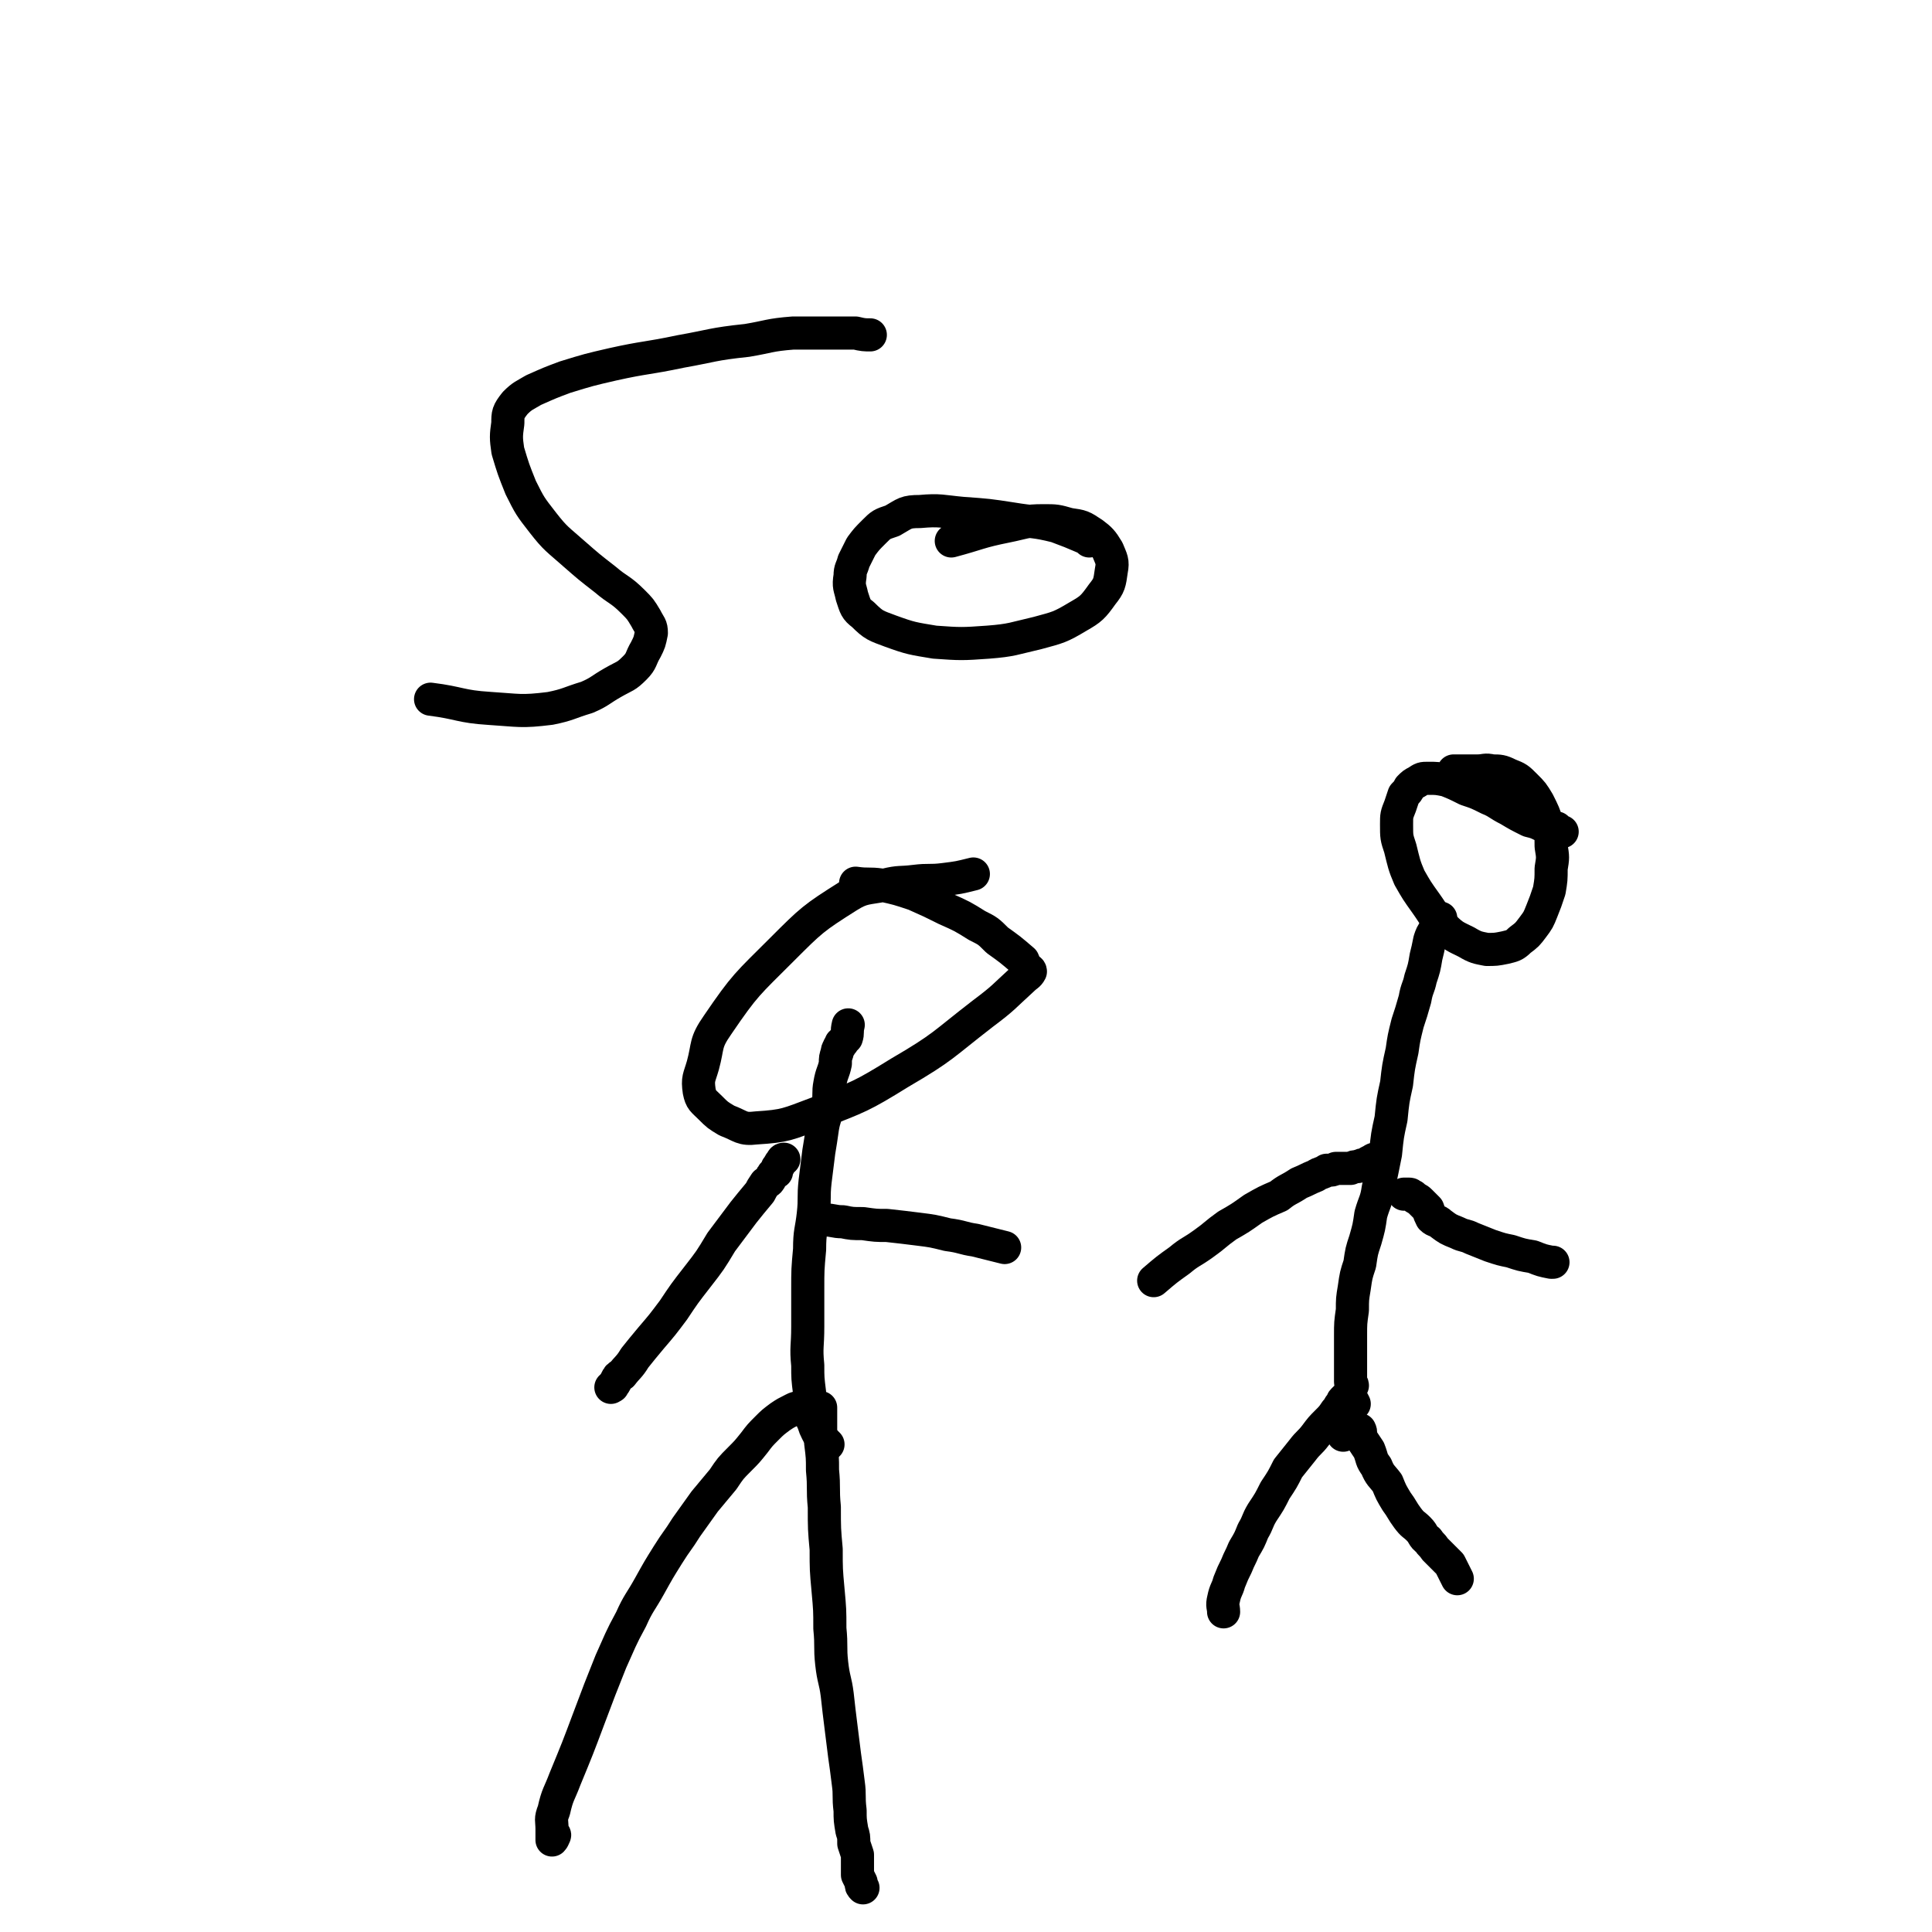
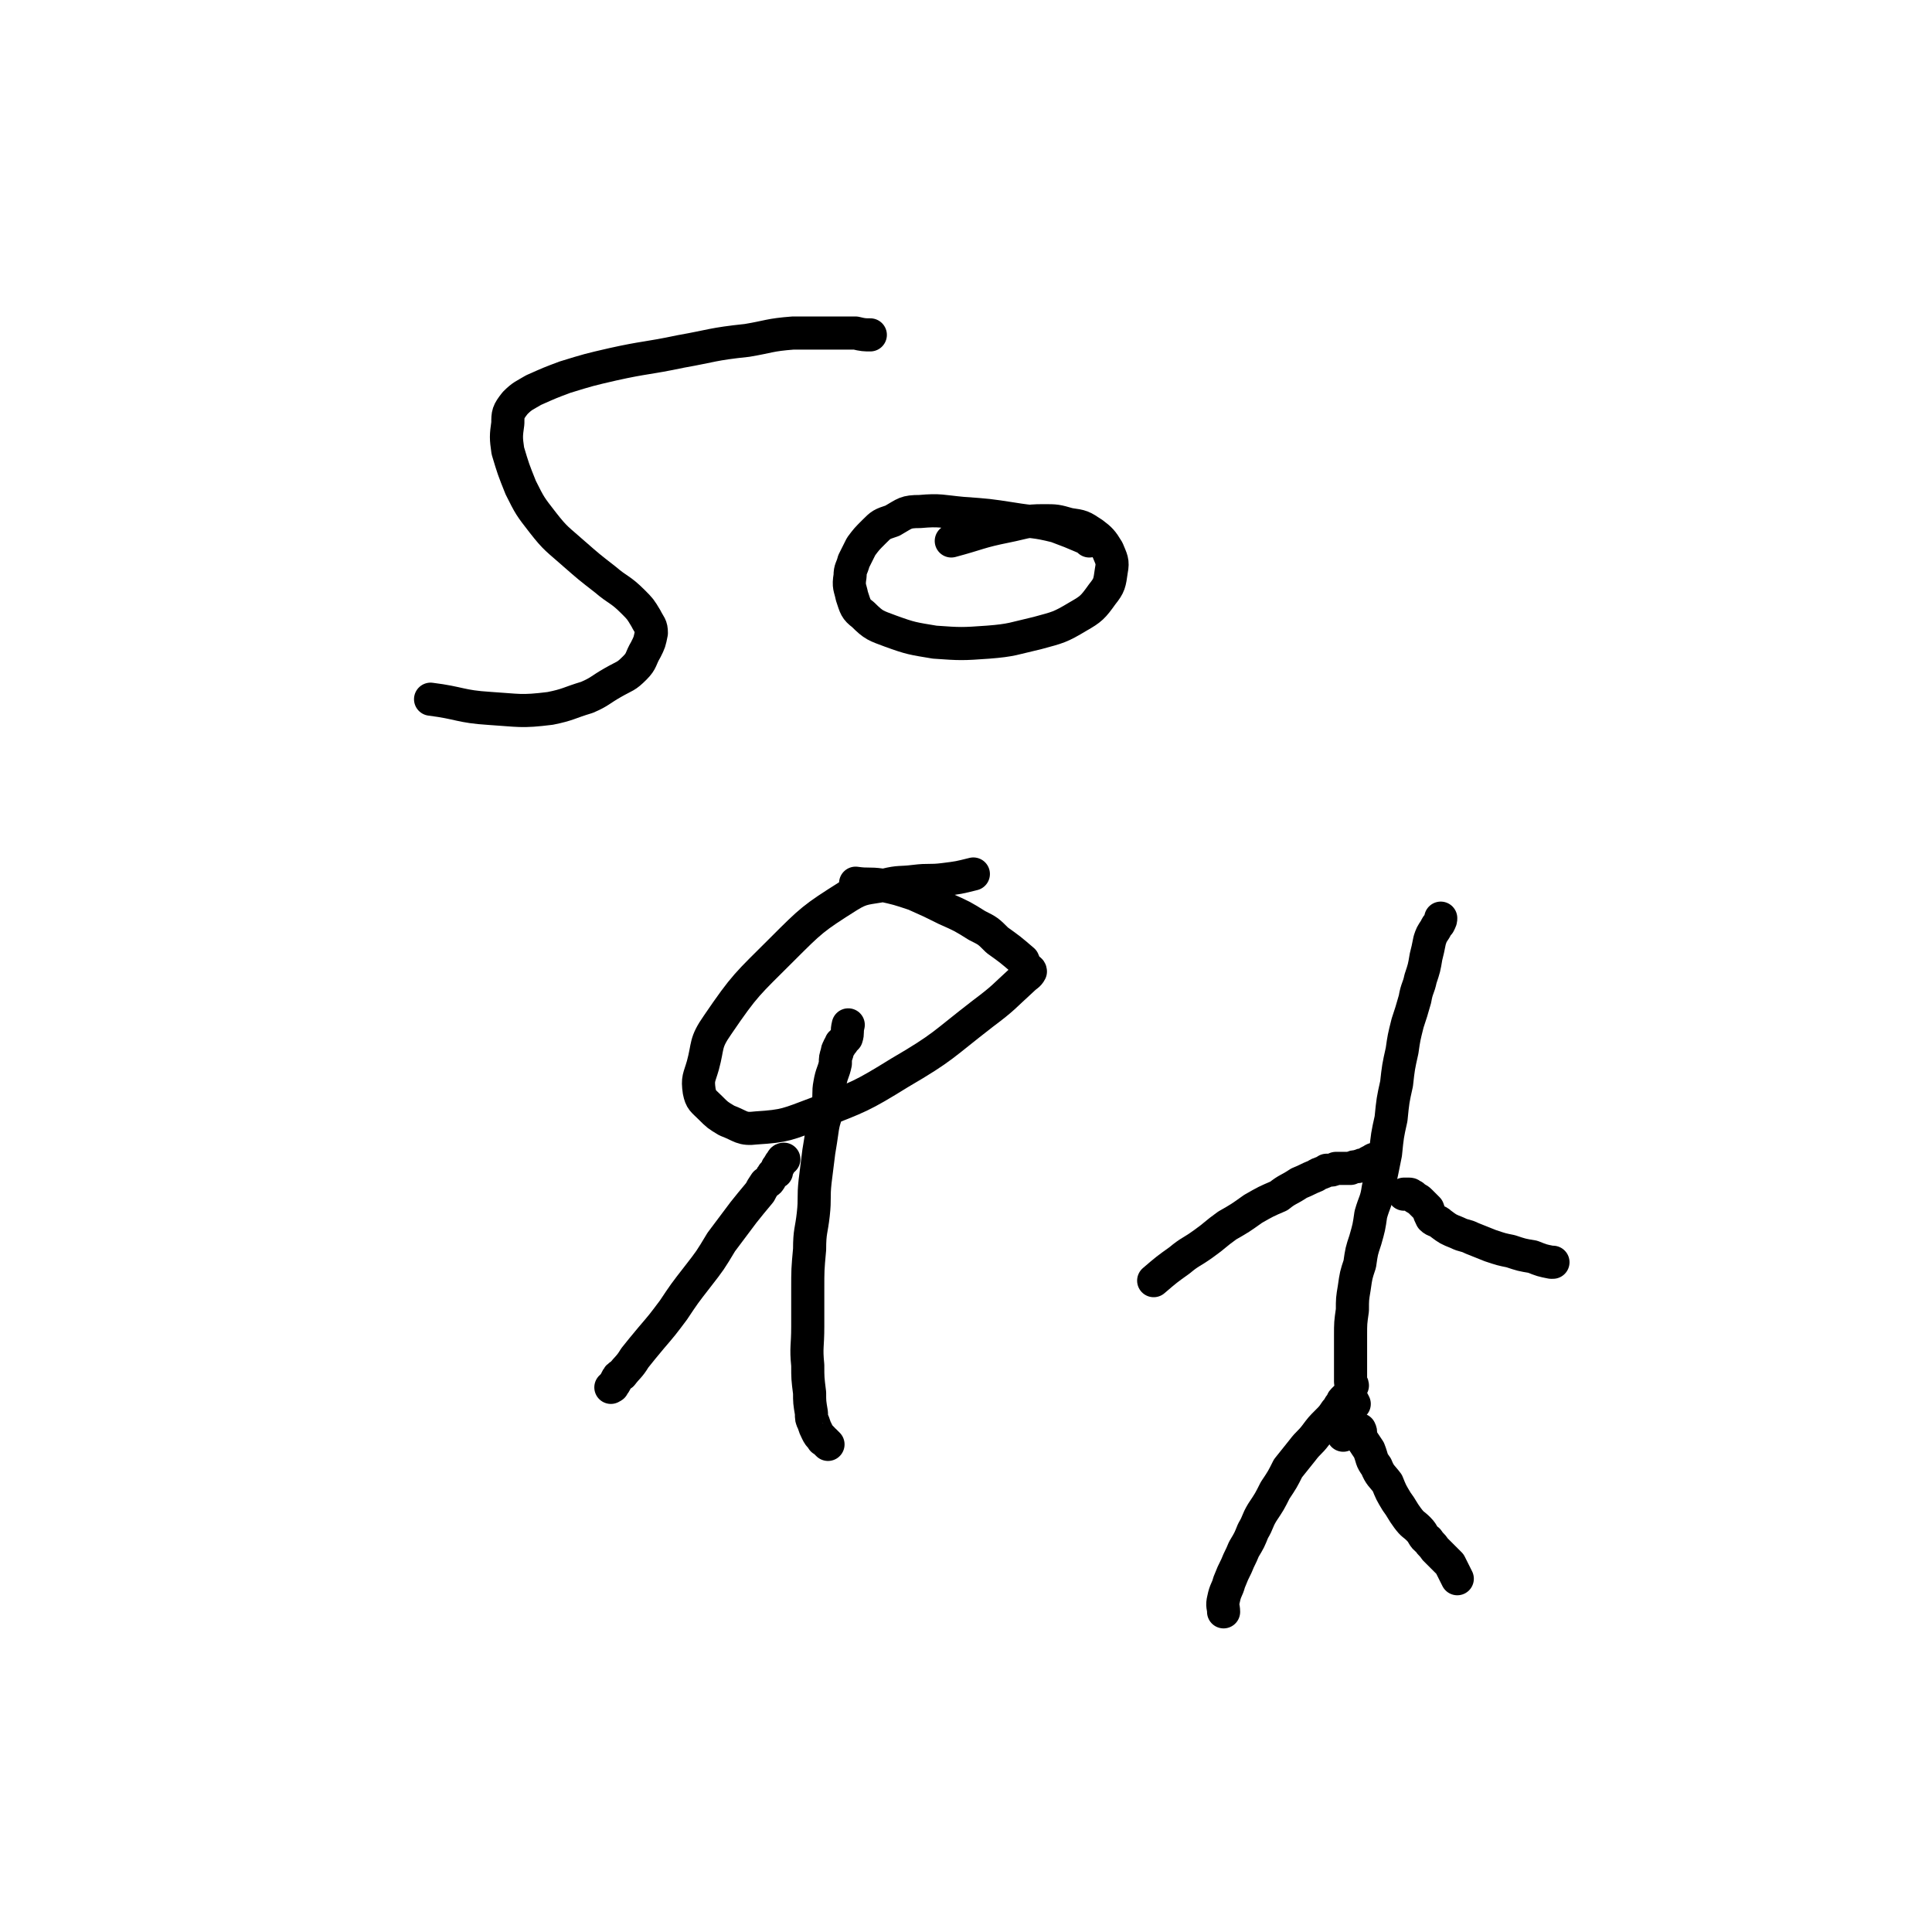
<svg xmlns="http://www.w3.org/2000/svg" viewBox="0 0 1050 1050" version="1.1">
  <g fill="none" stroke="#000000" stroke-width="18" stroke-linecap="round" stroke-linejoin="round">
    <path d="M734,761c0,0 0,0 0,0 0,0 1,0 0,-1 0,-1 0,-1 0,-1 0,-1 0,-1 0,-2 0,-2 0,-2 1,-4 0,-1 -1,-1 -1,-2 0,-1 0,-1 0,-2 0,0 0,0 0,-1 0,-2 0,-2 0,-5 0,-2 0,-2 0,-5 0,-6 0,-6 0,-12 0,-7 0,-7 1,-14 0,-6 0,-6 1,-12 1,-7 1,-7 3,-13 1,-7 1,-7 3,-13 2,-7 2,-7 3,-14 2,-7 3,-7 4,-14 2,-9 2,-9 4,-19 1,-10 1,-10 3,-19 1,-10 1,-10 3,-19 1,-9 1,-9 3,-18 1,-7 1,-7 3,-15 2,-6 2,-6 4,-13 1,-6 2,-6 3,-11 2,-6 2,-6 3,-12 1,-4 1,-4 2,-9 1,-3 1,-3 3,-6 1,-2 1,-2 2,-3 1,-2 1,-2 1,-3 " />
    <path d="M736,763c0,0 0,0 0,0 -1,-2 -1,-2 -2,-3 0,0 -1,0 -1,0 -1,0 -1,0 -2,0 0,0 0,0 -1,1 -1,1 0,1 -1,2 -2,2 -1,2 -3,4 -2,3 -2,3 -5,6 -3,3 -3,3 -6,7 -3,4 -4,4 -7,8 -4,5 -4,5 -8,10 -3,6 -3,6 -7,12 -3,6 -3,6 -7,12 -3,5 -2,5 -5,10 -2,5 -2,5 -5,10 -2,5 -2,4 -4,9 -2,4 -2,4 -4,9 -1,4 -2,4 -3,9 -1,4 0,4 0,7 " />
    <path d="M730,780c0,0 0,0 0,0 0,-1 0,-1 1,-1 1,-1 1,-1 2,-1 1,-1 1,-1 2,-1 2,-1 2,0 3,0 0,0 0,0 1,0 0,0 0,0 0,0 1,2 0,2 1,5 2,3 2,3 4,6 2,5 1,5 4,9 2,5 3,5 6,9 2,5 2,5 5,10 3,4 3,5 6,9 3,4 3,3 6,6 3,3 2,4 5,6 2,3 2,2 4,5 2,2 2,2 4,4 2,2 2,2 4,4 1,2 1,2 2,4 1,2 1,2 2,4 " />
    <path d="M748,630c0,0 0,0 0,0 0,0 -1,0 -1,0 -1,0 -1,1 -2,1 -2,1 -2,1 -3,2 -2,0 -2,0 -4,1 -2,0 -2,0 -4,1 -2,0 -2,0 -4,0 -2,0 -2,0 -4,0 -2,1 -2,1 -5,1 -3,2 -3,1 -6,3 -5,2 -4,2 -9,4 -6,4 -6,3 -11,7 -7,3 -7,3 -14,7 -7,5 -7,5 -14,9 -7,5 -6,5 -13,10 -7,5 -7,4 -13,9 -7,5 -7,5 -14,11 0,0 0,0 0,0 " />
    <path d="M763,649c0,0 0,0 0,0 0,0 0,0 1,0 1,0 1,0 2,0 1,0 1,1 2,1 2,2 2,1 4,3 2,2 2,2 4,4 1,3 1,3 2,5 2,2 3,1 5,3 4,3 4,3 9,5 4,2 4,1 8,3 5,2 5,2 10,4 6,2 6,2 11,3 6,2 6,2 12,3 5,2 5,2 10,3 1,0 1,0 1,0 " />
-     <path d="M849,452c0,0 0,0 0,0 -1,0 -1,0 -2,0 -1,-1 0,-1 -1,-2 -4,-1 -4,0 -7,-1 -4,-2 -4,-2 -8,-3 -6,-3 -6,-3 -11,-6 -6,-3 -6,-4 -11,-6 -6,-3 -6,-3 -12,-5 -6,-3 -6,-3 -11,-5 -5,-1 -5,-1 -10,-1 -3,0 -3,0 -6,2 -2,1 -2,1 -4,3 -1,2 -1,2 -3,4 -1,3 -1,3 -2,6 -2,5 -2,5 -2,10 0,7 0,7 2,13 2,8 2,9 5,16 4,7 4,7 9,14 5,7 4,7 10,13 5,5 6,5 12,8 5,3 6,3 11,4 5,0 5,0 10,-1 4,-1 5,-1 8,-4 4,-3 4,-3 7,-7 3,-4 3,-4 5,-9 2,-5 2,-5 4,-11 1,-6 1,-6 1,-12 1,-6 1,-6 0,-12 0,-6 0,-6 -2,-12 -2,-6 -2,-6 -5,-12 -3,-5 -3,-5 -7,-9 -4,-4 -4,-4 -9,-6 -4,-2 -5,-2 -9,-2 -4,-1 -4,0 -8,0 -4,0 -4,0 -8,0 -3,0 -3,0 -5,0 " />
-     <path d="M301,997c0,0 0,0 0,0 0,0 1,0 0,1 0,1 -1,2 -1,2 0,0 0,-1 0,-2 0,0 0,0 0,-1 0,-2 0,-2 0,-3 0,-5 -1,-5 1,-10 2,-9 3,-9 6,-17 7,-17 7,-17 13,-33 6,-16 6,-16 12,-31 5,-11 5,-12 11,-23 4,-9 5,-9 10,-18 5,-9 5,-9 10,-17 5,-8 5,-7 10,-15 5,-7 5,-7 10,-14 5,-6 5,-6 10,-12 4,-6 4,-6 9,-11 4,-4 4,-4 8,-9 3,-4 3,-4 7,-8 3,-3 3,-3 7,-6 3,-2 3,-2 7,-4 2,-1 2,-1 5,-1 1,0 1,0 3,0 1,1 2,1 3,2 0,0 0,1 0,1 0,0 -1,0 -1,-1 0,0 0,-1 1,-1 0,-1 0,0 1,-1 0,0 0,0 1,0 0,0 0,0 1,0 1,0 1,0 1,0 0,0 0,1 0,1 0,1 0,1 0,2 0,3 0,3 0,6 0,5 0,5 0,10 1,8 1,8 1,15 1,10 0,10 1,20 0,12 0,12 1,23 0,11 0,11 1,22 1,11 1,11 1,21 1,10 0,10 1,19 1,9 2,9 3,17 1,9 1,9 2,17 1,8 1,8 2,16 1,7 1,7 2,15 1,7 0,7 1,15 0,5 0,5 1,11 1,3 1,3 1,7 1,3 1,3 2,6 0,3 0,3 0,6 0,3 0,3 0,5 1,2 1,2 2,4 0,2 0,2 1,3 " />
    <path d="M450,785c0,0 0,0 0,0 -1,-1 -1,-1 -2,-2 -1,-1 -1,0 -1,-1 -2,-2 -2,-2 -3,-4 -1,-2 -1,-2 -2,-5 -1,-2 -1,-2 -1,-5 -1,-6 -1,-6 -1,-11 -1,-8 -1,-8 -1,-15 -1,-10 0,-10 0,-21 0,-10 0,-10 0,-20 0,-11 0,-11 1,-22 0,-10 1,-10 2,-19 1,-9 0,-9 1,-18 1,-8 1,-8 2,-16 1,-6 1,-6 2,-13 1,-6 2,-6 3,-13 1,-5 0,-6 1,-11 1,-6 2,-6 3,-11 0,-3 0,-3 1,-6 0,-2 1,-2 1,-3 1,-1 1,-1 1,-2 1,-1 1,0 1,-1 1,-1 1,-1 2,-2 1,-3 0,-3 1,-7 " />
    <path d="M426,630c0,0 0,0 0,0 0,0 -1,0 -1,1 -1,1 -1,1 -2,3 -1,1 -1,1 -1,3 -2,1 -2,1 -3,3 -1,2 -1,2 -3,3 -2,3 -2,3 -3,5 -5,6 -5,6 -9,11 -6,8 -6,8 -12,16 -6,10 -6,10 -13,19 -7,9 -7,9 -13,18 -6,8 -6,8 -12,15 -5,6 -5,6 -9,11 -3,5 -4,5 -7,9 -2,1 -2,1 -3,3 -1,2 -1,2 -2,3 0,1 0,0 -1,1 " />
-     <path d="M442,662c0,0 0,0 0,0 0,0 0,0 0,0 0,0 0,0 0,0 0,0 0,0 1,0 2,1 2,0 5,1 5,0 5,1 10,1 5,1 5,1 11,1 7,1 7,1 13,1 9,1 9,1 17,2 8,1 8,1 16,3 8,1 8,2 15,3 8,2 8,2 16,4 0,0 0,0 0,0 " />
    <path d="M529,475c0,0 0,0 0,0 0,0 0,0 0,0 -8,2 -8,2 -16,3 -8,1 -8,0 -16,1 -8,1 -8,0 -16,2 -10,2 -12,1 -20,6 -19,12 -20,13 -36,29 -19,19 -20,19 -35,41 -7,10 -5,11 -8,22 -2,7 -3,7 -2,14 1,5 2,5 6,9 4,4 4,4 9,7 8,3 8,5 16,4 16,-1 17,-2 33,-8 23,-9 24,-9 45,-22 24,-14 23,-15 45,-32 12,-9 11,-9 22,-19 2,-2 3,-2 4,-4 0,-1 -1,-1 -1,-1 -1,-1 -1,-1 -2,-2 -1,-1 0,-1 -1,-3 -7,-6 -7,-6 -14,-11 -5,-5 -5,-5 -11,-8 -8,-5 -8,-5 -17,-9 -8,-4 -8,-4 -17,-8 -9,-3 -9,-3 -18,-5 -7,-1 -7,0 -14,-1 " />
    <path d="M472,182c0,0 0,0 0,0 0,0 1,0 1,0 -3,0 -4,0 -8,-1 -5,0 -5,0 -9,0 -5,0 -5,0 -10,0 -8,0 -8,0 -15,0 -13,1 -13,2 -25,4 -19,2 -19,3 -36,6 -19,4 -19,3 -37,7 -13,3 -13,3 -26,7 -8,3 -8,3 -17,7 -5,3 -6,3 -10,7 -4,5 -4,6 -4,11 -1,7 -1,8 0,15 3,10 3,10 7,20 5,10 5,10 12,19 7,9 8,9 17,17 8,7 8,7 17,14 7,6 8,5 15,12 4,4 4,4 7,9 2,4 3,4 3,8 -1,5 -1,5 -3,9 -3,5 -2,6 -6,10 -5,5 -5,4 -12,8 -7,4 -7,5 -14,8 -10,3 -10,4 -20,6 -16,2 -17,1 -33,0 -16,-1 -16,-3 -32,-5 " />
    <path d="M592,294c0,0 0,0 0,0 -1,-1 -1,-1 -3,-2 -7,-3 -7,-3 -15,-6 -12,-3 -12,-2 -24,-4 -13,-2 -13,-2 -27,-3 -11,-1 -12,-2 -23,-1 -8,0 -8,1 -15,5 -6,2 -6,2 -10,6 -4,4 -4,4 -7,8 -2,4 -2,4 -4,8 -1,4 -2,4 -2,8 -1,6 0,6 1,11 2,6 2,7 6,10 6,6 7,6 15,9 11,4 12,4 24,6 14,1 15,1 29,0 13,-1 14,-2 27,-5 11,-3 12,-3 22,-9 7,-4 8,-5 13,-12 4,-5 4,-6 5,-13 1,-5 0,-6 -2,-11 -3,-5 -4,-6 -8,-9 -6,-4 -6,-4 -13,-5 -7,-2 -7,-2 -14,-2 -10,0 -10,1 -20,3 -15,3 -15,4 -30,8 " />
  </g>
</svg>